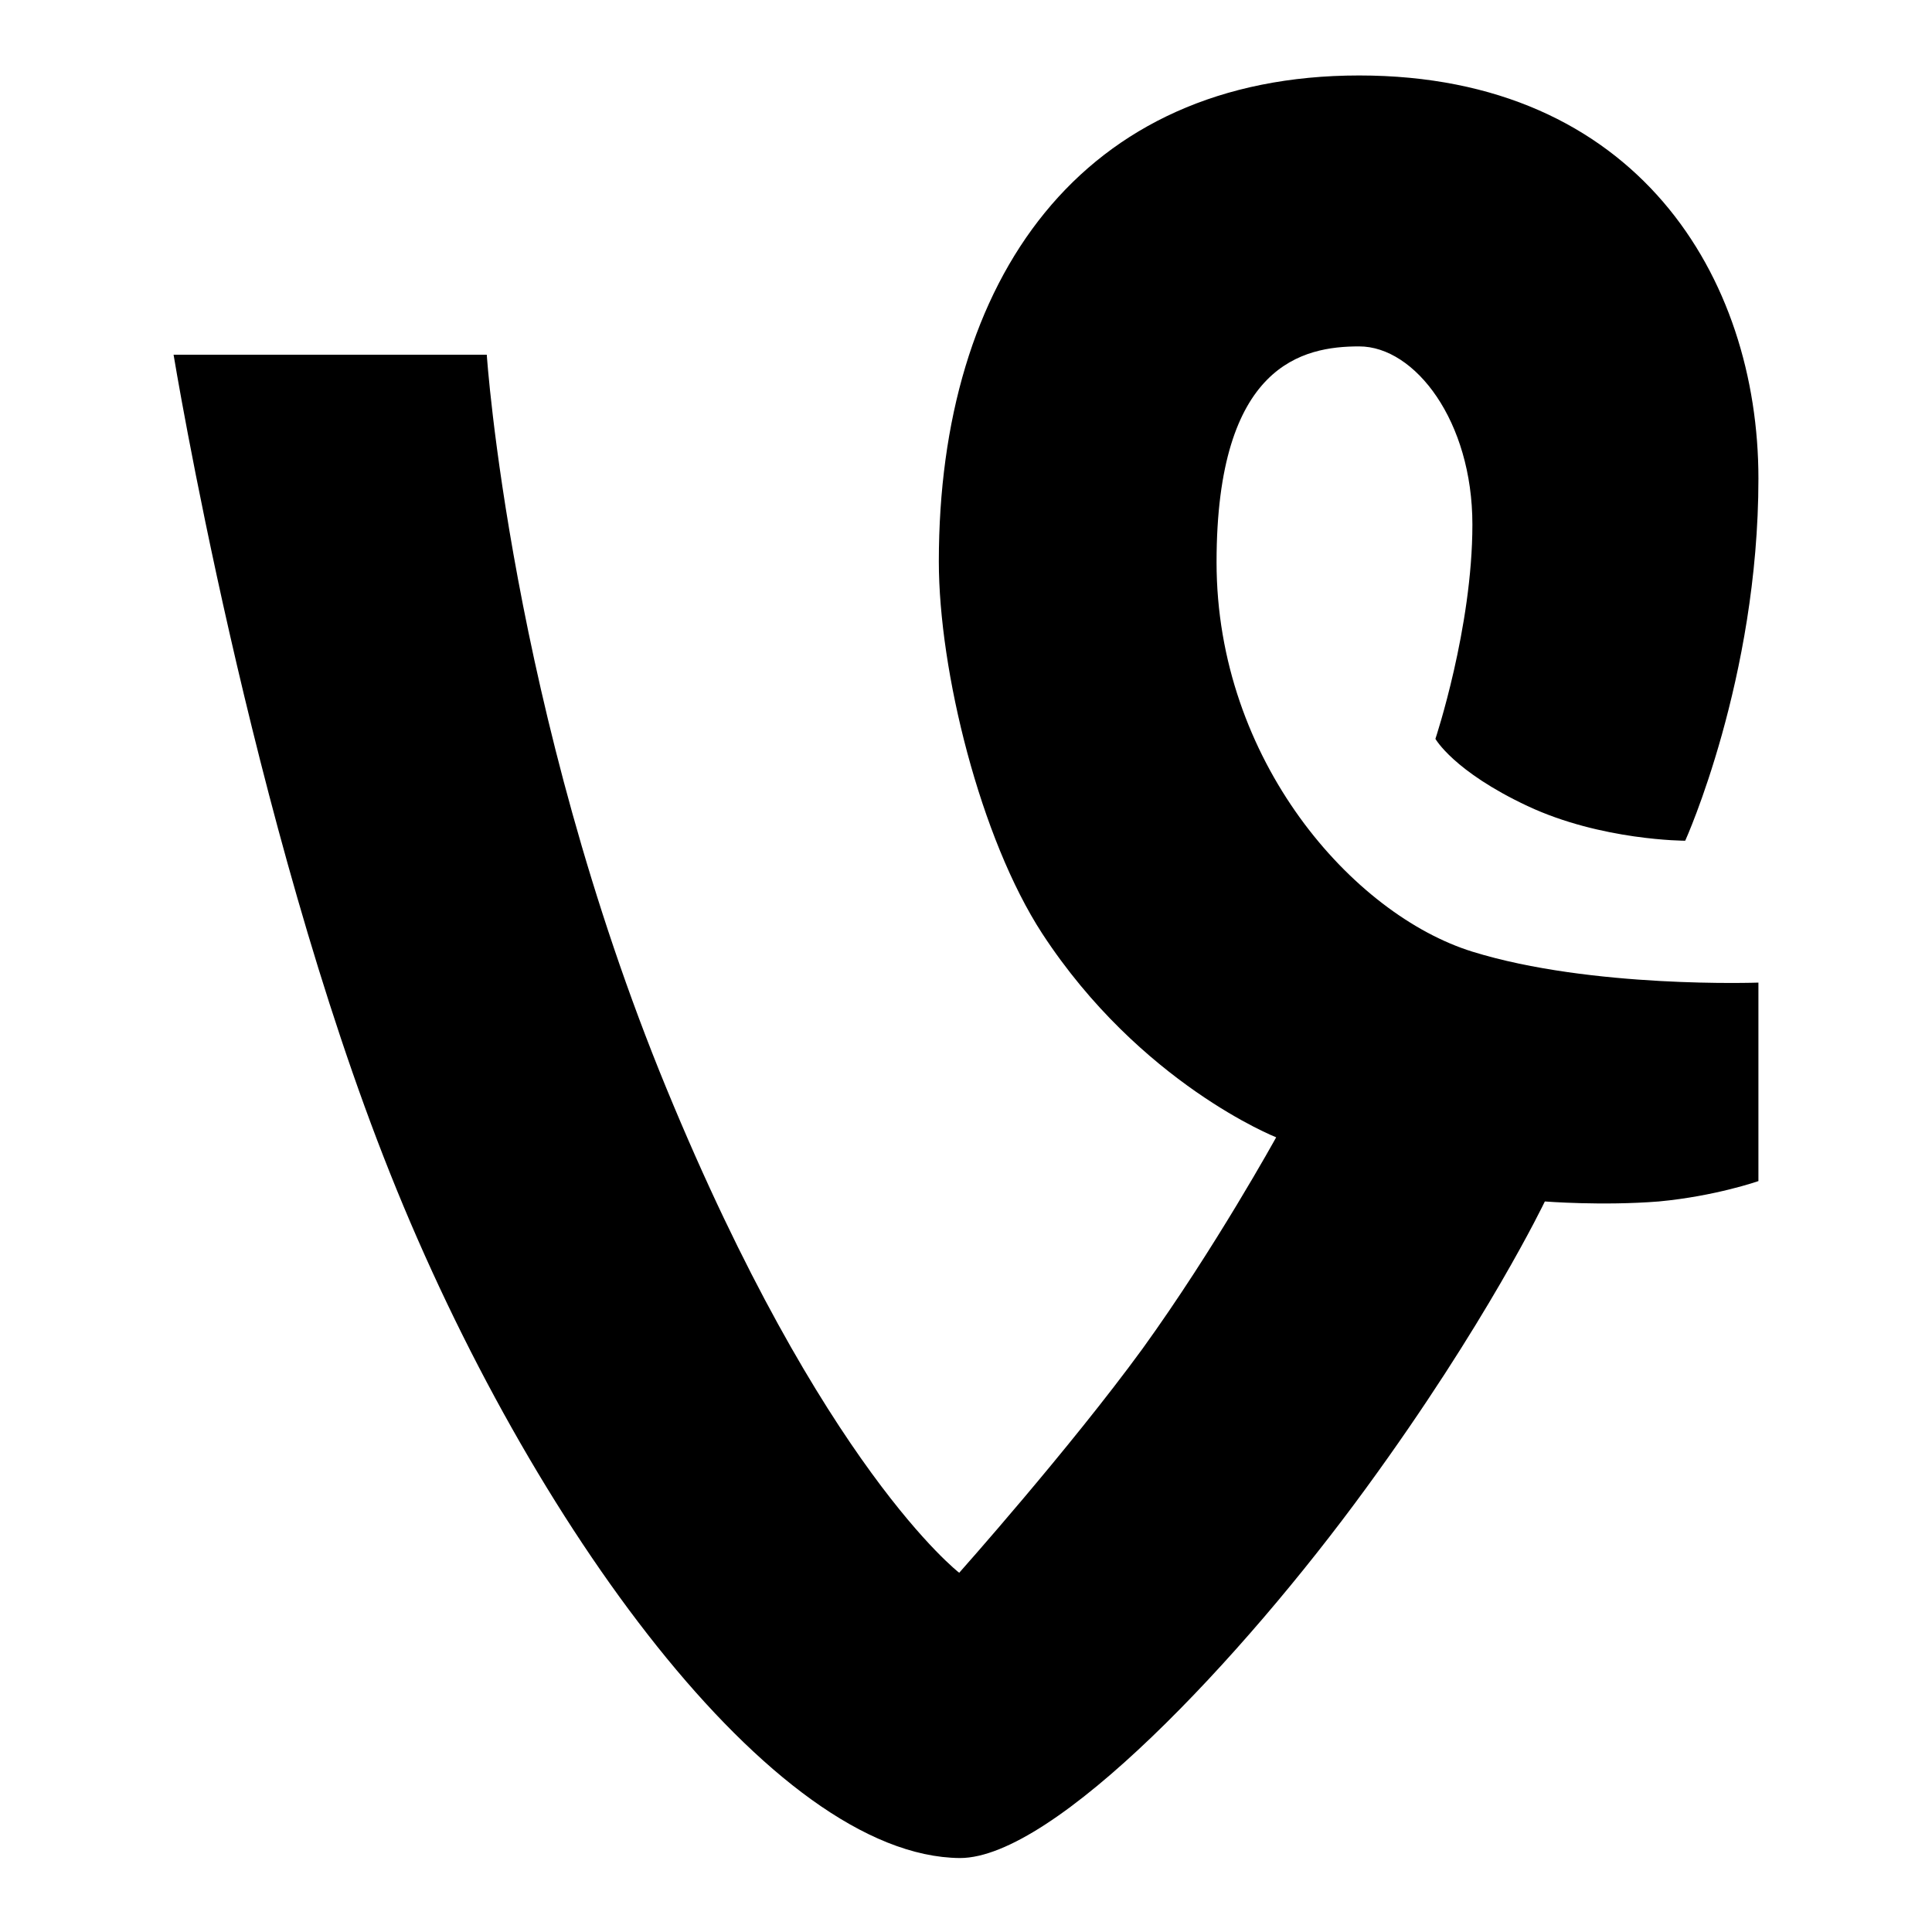
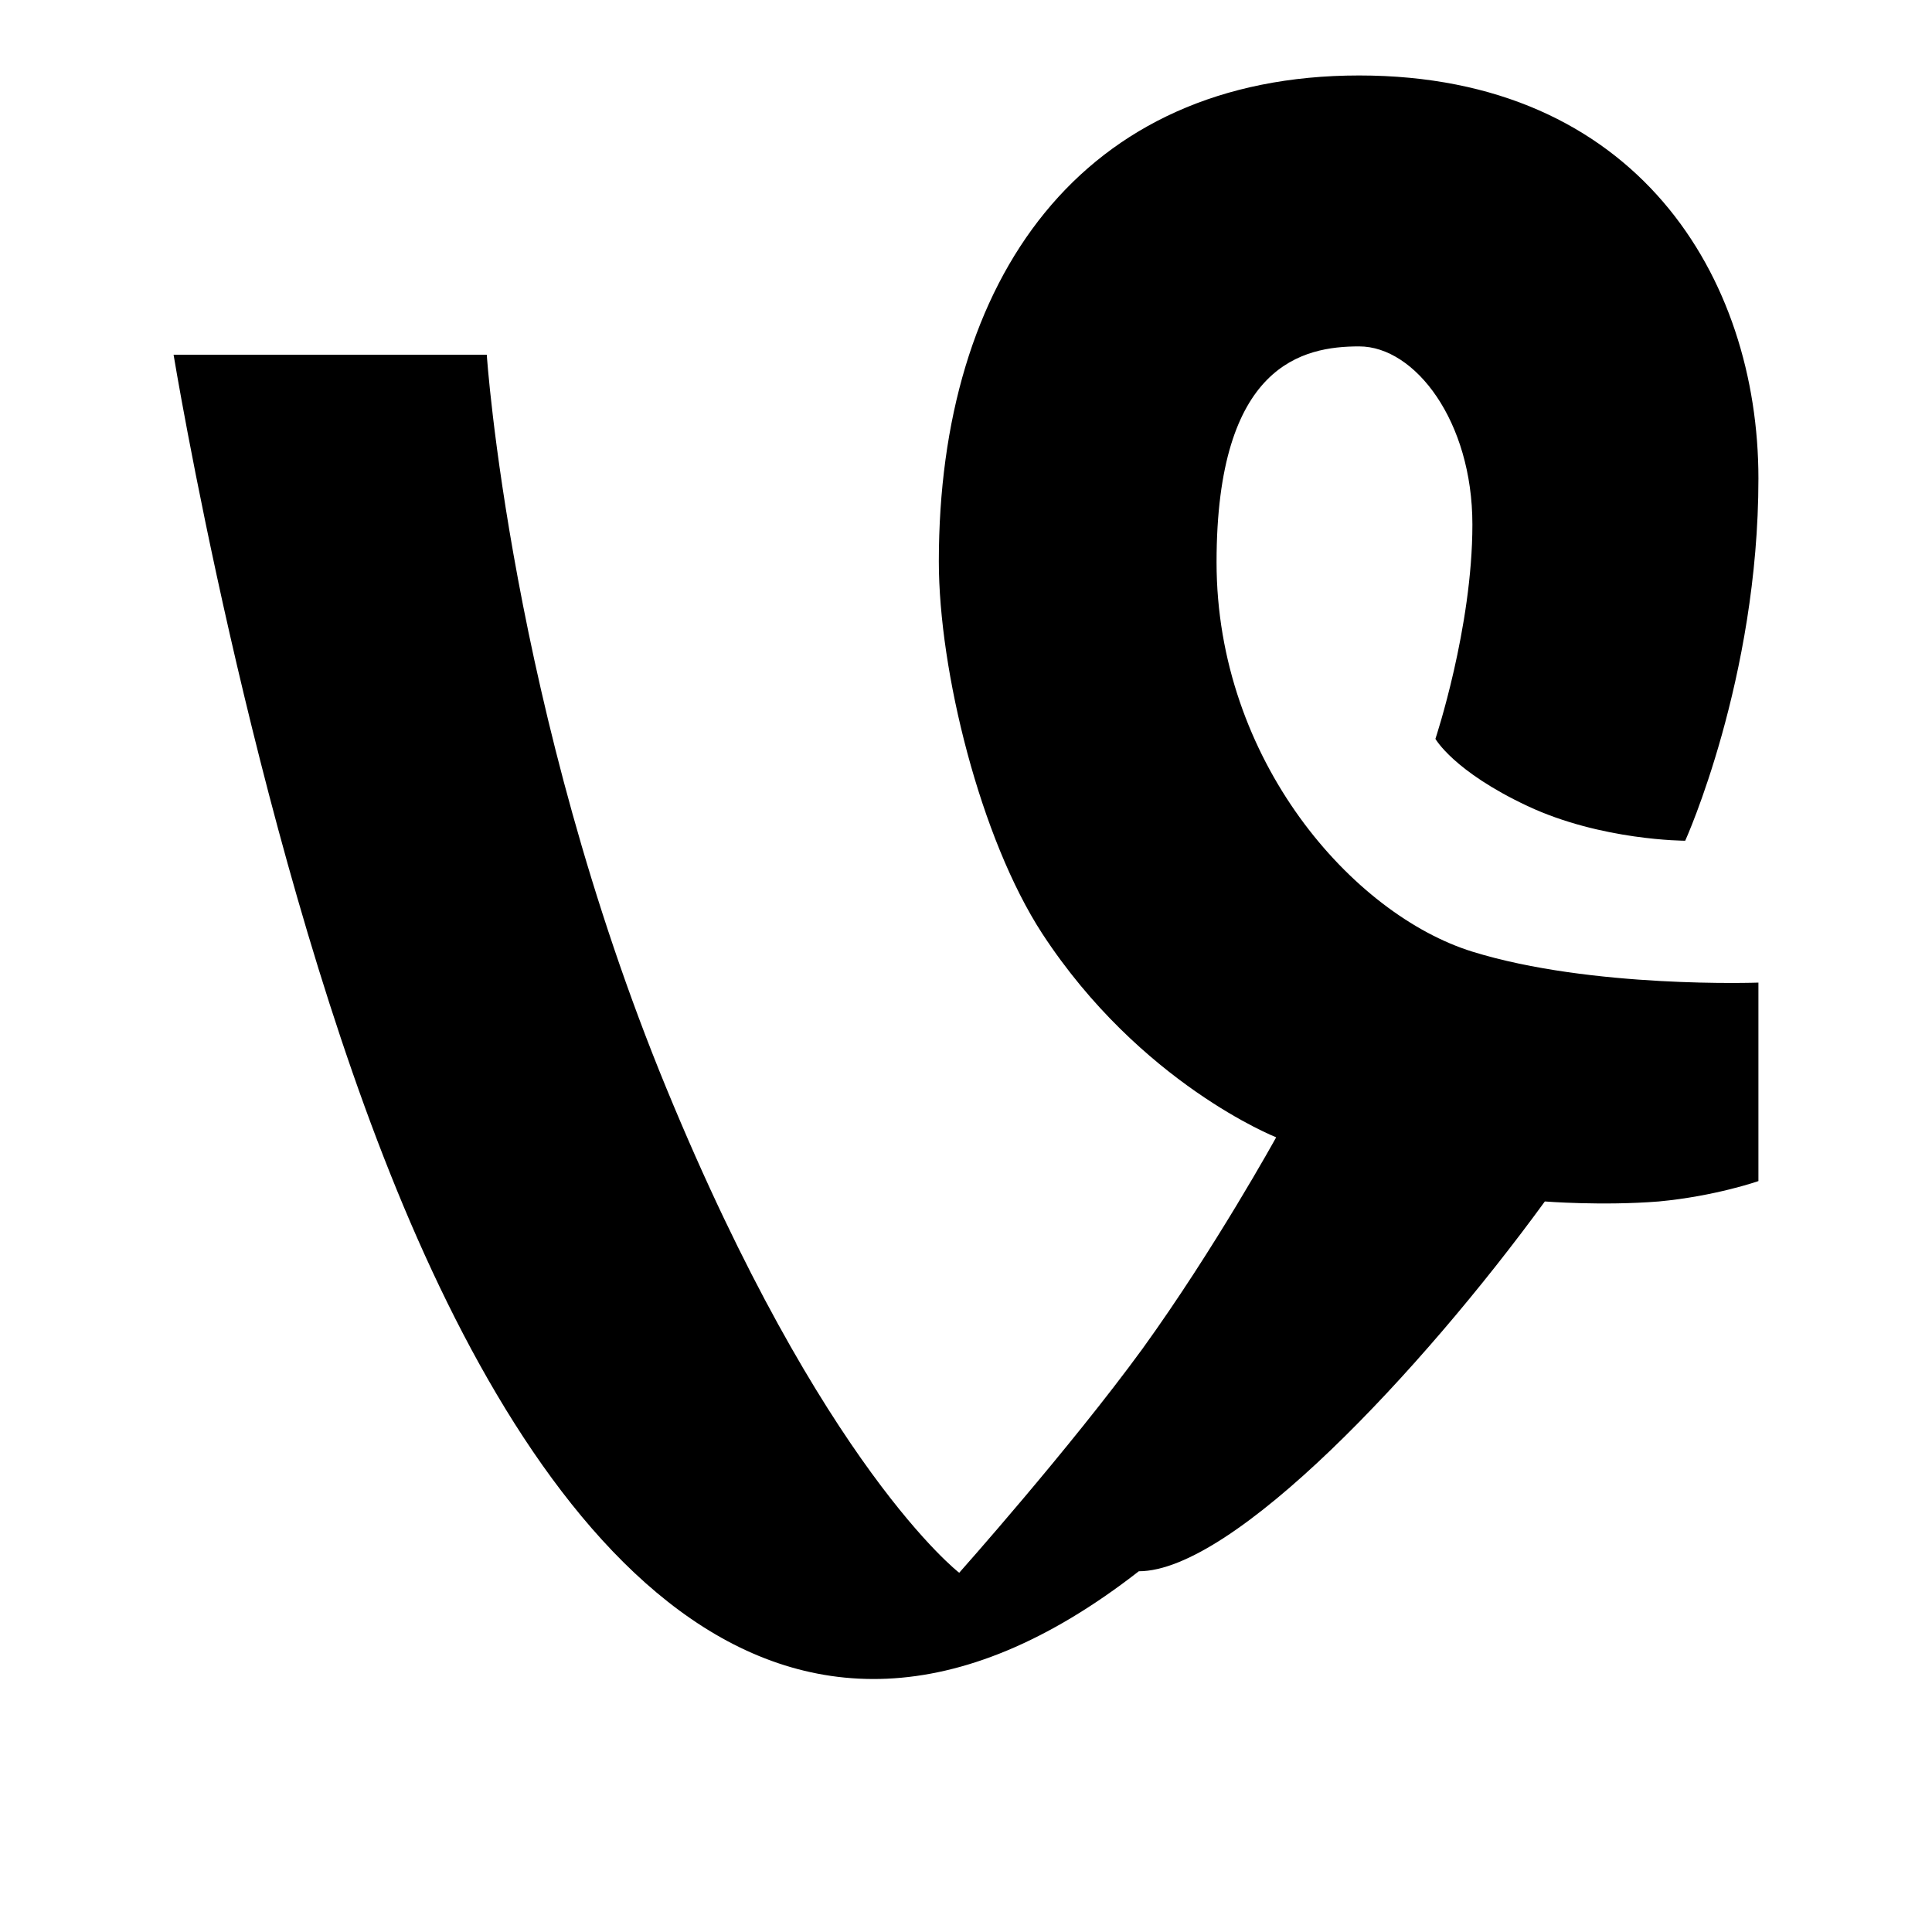
<svg xmlns="http://www.w3.org/2000/svg" version="1.1" x="0px" y="0px" viewBox="0 0 256 256" enable-background="new 0 0 256 256" xml:space="preserve">
  <g>
    <g>
-       <path fill="#000000" d="M51.7,155.5C33.2,109.2,23,47,23,47h41.5c0,0,3.1,46.9,23.8,97.2c20.7,50.3,38.8,64.2,38.8,64.2s14.6-16.4,24.3-29.7c9.6-13.3,17.7-28,17.7-28s-18-7.1-31-27c-8.2-12.6-13.7-34.8-13.7-49.3c0-37.4,18.9-64.4,55.7-64.4c36.8,0,52.9,26.8,52.9,53.4c0,26.6-9.7,48-9.7,48s-11.1,0-20.9-4.6c-9.8-4.6-12.2-8.9-12.2-8.9s4.9-14.7,4.9-28.4c0-13.7-7.6-23.6-15-23.6c-7.4,0-18.9,2.3-18.9,28.6c0,26.3,18.1,46.7,33.9,51.6c15.8,4.9,37.9,4.1,37.9,4.1v26.3c0,0-5.7,2-13.2,2.7c-7.5,0.6-15.1,0-15.1,0s-7.7,16.1-23.7,38c-16.4,22.5-41.3,49-53.8,49C102.4,246,70.2,201.9,51.7,155.5z" />
+       <path fill="#000000" d="M51.7,155.5C33.2,109.2,23,47,23,47h41.5c0,0,3.1,46.9,23.8,97.2c20.7,50.3,38.8,64.2,38.8,64.2s14.6-16.4,24.3-29.7c9.6-13.3,17.7-28,17.7-28s-18-7.1-31-27c-8.2-12.6-13.7-34.8-13.7-49.3c0-37.4,18.9-64.4,55.7-64.4c36.8,0,52.9,26.8,52.9,53.4c0,26.6-9.7,48-9.7,48s-11.1,0-20.9-4.6c-9.8-4.6-12.2-8.9-12.2-8.9s4.9-14.7,4.9-28.4c0-13.7-7.6-23.6-15-23.6c-7.4,0-18.9,2.3-18.9,28.6c0,26.3,18.1,46.7,33.9,51.6c15.8,4.9,37.9,4.1,37.9,4.1v26.3c0,0-5.7,2-13.2,2.7c-7.5,0.6-15.1,0-15.1,0c-16.4,22.5-41.3,49-53.8,49C102.4,246,70.2,201.9,51.7,155.5z" />
    </g>
  </g>
</svg>